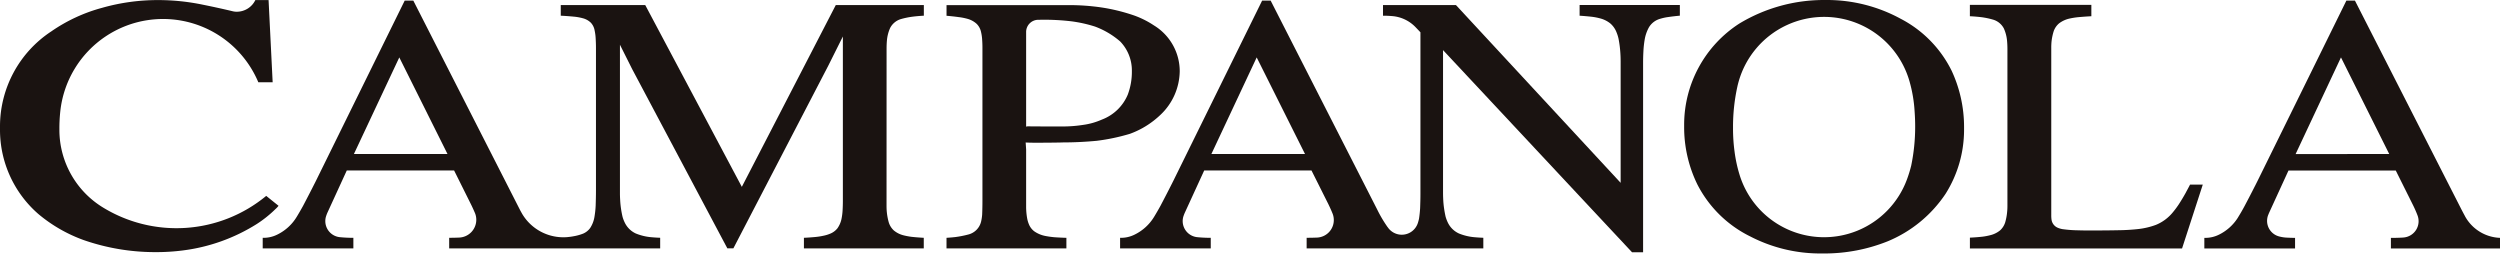
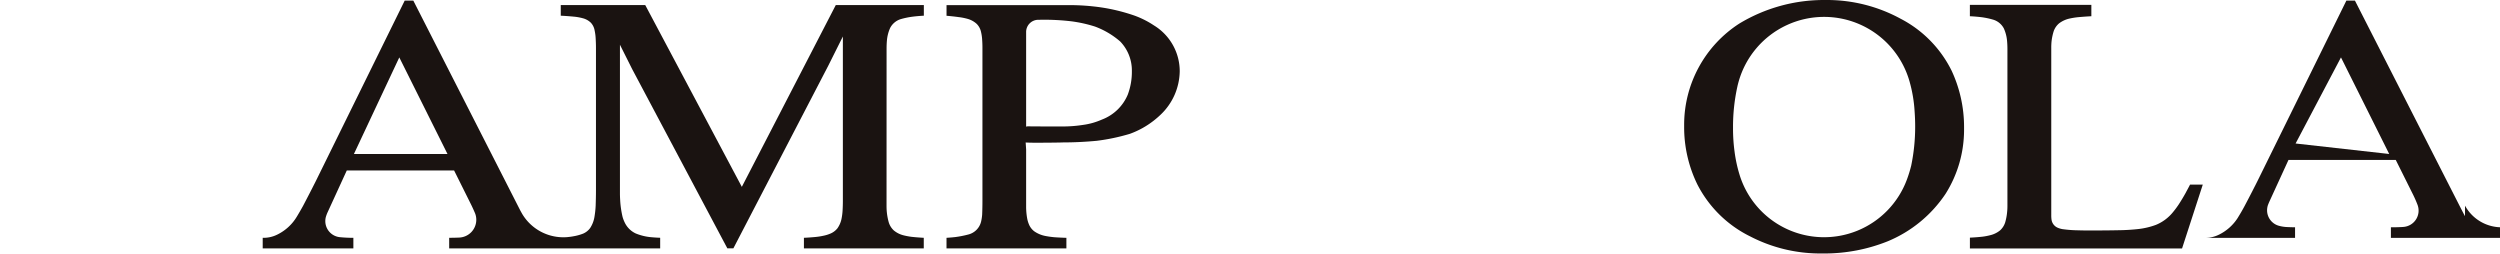
<svg xmlns="http://www.w3.org/2000/svg" width="230.848" height="23.408" viewBox="0 0 230.848 23.408">
  <g id="グループ_13" data-name="グループ 13" transform="translate(-1490.339 -3131.63)">
    <path id="パス_9" data-name="パス 9" d="M73.266,41.916c0-.254.008-.493.029-.741a3.578,3.578,0,0,1,.3-1.184,1.644,1.644,0,0,1,1-.823,7.183,7.183,0,0,1,1.057-.218c.356-.045.7-.074,1.055-.093v-.984H68.577L59.9,54.662,50.98,37.874h-7.8v.984c.421.02.82.051,1.241.09a4.906,4.906,0,0,1,.773.139,1.665,1.665,0,0,1,.767.421,1.4,1.4,0,0,1,.349.725,4.423,4.423,0,0,1,.09.654c.019.318.031.621.031.939V55.008c0,.477-.012.928-.028,1.4a8.571,8.571,0,0,1-.107,1,2.68,2.68,0,0,1-.4,1.054,1.555,1.555,0,0,1-.648.517,4.463,4.463,0,0,1-.922.251c-.139.028-.276.045-.418.06a3.855,3.855,0,0,1-.5.028,4.425,4.425,0,0,1-3.78-2.143c-.065-.115-.125-.222-.186-.333L29.564,37.462h-.793L20.555,54.145c-.387.772-.765,1.5-1.165,2.263-.192.349-.383.68-.589,1.019a4.3,4.3,0,0,1-1.794,1.641,2.808,2.808,0,0,1-1.267.3h-.082v.978H24.03v-.978a12.432,12.432,0,0,1-1.249-.06,1.491,1.491,0,0,1-1.342-1.48,1.43,1.43,0,0,1,.079-.479,3.156,3.156,0,0,1,.139-.353l1.765-3.848h9.909l1.562,3.134c.133.27.251.53.366.8a1.6,1.6,0,0,1,.121.618A1.645,1.645,0,0,1,33.8,59.345c-.279.012-.544.019-.823.019h-.1v.978H52.36v-.978c-.3-.012-.579-.029-.872-.057a4.894,4.894,0,0,1-1.385-.342,2.107,2.107,0,0,1-1.021-1.019,3.051,3.051,0,0,1-.2-.533,9.076,9.076,0,0,1-.2-1.274c-.019-.263-.033-.521-.037-.784V41.538l1.126,2.246,8.792,16.557h.555l8.763-16.864,1.349-2.7v15.16c0,.324-.009.624-.028.942a5.453,5.453,0,0,1-.1.75,2.313,2.313,0,0,1-.38.869,1.652,1.652,0,0,1-.669.49,3.207,3.207,0,0,1-.559.175,6.2,6.2,0,0,1-.821.13c-.353.034-.689.057-1.04.073v.978H76.7v-.978c-.378-.019-.741-.048-1.117-.088a6.322,6.322,0,0,1-.764-.144,2.259,2.259,0,0,1-.885-.448,1.694,1.694,0,0,1-.465-.739,5.48,5.48,0,0,1-.181-.959c-.019-.2-.026-.39-.026-.6,0-.026,0-.054,0-.082ZM24.081,51.627l4.189-8.918,4.451,8.918Z" transform="translate(1498.939 3094.222)" fill="#1a1311" />
-     <path id="パス_10" data-name="パス 10" d="M25.719,56.426l-1.137-.914A13,13,0,0,1,9.409,56.521,8.407,8.407,0,0,1,5.484,49.49v-.2a14.692,14.692,0,0,1,.079-1.545,9.544,9.544,0,0,1,18.292-2.722h1.322L24.8,37.432H23.578a1.907,1.907,0,0,1-1.7,1.075,1.613,1.613,0,0,1-.442-.056c-.913-.217-1.782-.407-2.7-.592a20.307,20.307,0,0,0-4.127-.428h-.023a18.758,18.758,0,0,0-5.142.711A15.13,15.13,0,0,0,4.73,40.328,10.5,10.5,0,0,0,0,49.07c0,.118,0,.229,0,.345a10.291,10.291,0,0,0,3.545,7.773,13.772,13.772,0,0,0,4.188,2.406,20.073,20.073,0,0,0,6.622,1.111h.059a19.02,19.02,0,0,0,2.487-.158A16.712,16.712,0,0,0,23.724,58.1a10.8,10.8,0,0,0,1.713-1.371,2.243,2.243,0,0,0,.282-.3" transform="translate(1490.339 3094.206)" fill="#1a1311" />
-     <path id="パス_11" data-name="パス 11" d="M155.452,57.367c-.116-.206-.218-.406-.325-.61l-9.839-19.295H144.5l-8.22,16.683c-.394.784-.778,1.528-1.19,2.305-.2.375-.412.733-.638,1.1a4.3,4.3,0,0,1-1.712,1.523,2.823,2.823,0,0,1-1.272.3h-.085v.978h8.377v-.978c-.282,0-.548-.012-.826-.026a3.419,3.419,0,0,1-.658-.11,1.485,1.485,0,0,1-1.1-1.428,1.538,1.538,0,0,1,.079-.486c.042-.108.084-.215.133-.321l1.765-3.848h9.906l1.563,3.134a10.766,10.766,0,0,1,.449,1.016,1.51,1.51,0,0,1-1.253,2.031c-.1.012-.192.015-.287.02-.276.012-.539.019-.821.019h-.1v.978h10.076v-.981a3.842,3.842,0,0,1-3.232-1.994m-15.645-5.74L144,42.709l4.454,8.918Z" transform="translate(1562.503 3094.222)" fill="#1a1311" />
+     <path id="パス_11" data-name="パス 11" d="M155.452,57.367c-.116-.206-.218-.406-.325-.61l-9.839-19.295H144.5l-8.22,16.683c-.394.784-.778,1.528-1.19,2.305-.2.375-.412.733-.638,1.1a4.3,4.3,0,0,1-1.712,1.523,2.823,2.823,0,0,1-1.272.3h-.085h8.377v-.978c-.282,0-.548-.012-.826-.026a3.419,3.419,0,0,1-.658-.11,1.485,1.485,0,0,1-1.1-1.428,1.538,1.538,0,0,1,.079-.486c.042-.108.084-.215.133-.321l1.765-3.848h9.906l1.563,3.134a10.766,10.766,0,0,1,.449,1.016,1.51,1.51,0,0,1-1.253,2.031c-.1.012-.192.015-.287.02-.276.012-.539.019-.821.019h-.1v.978h10.076v-.981a3.842,3.842,0,0,1-3.232-1.994m-15.645-5.74L144,42.709l4.454,8.918Z" transform="translate(1562.503 3094.222)" fill="#1a1311" />
    <path id="パス_12" data-name="パス 12" d="M137.363,55.026c-.208.378-.42.73-.649,1.086a8.223,8.223,0,0,1-.542.733,3.944,3.944,0,0,1-1.582,1.185,6.862,6.862,0,0,1-1.7.394c-.468.05-.922.079-1.394.095-.866.019-1.683.029-2.549.029-.172,0-.332,0-.505,0-.35,0-.683,0-1.036-.014a11.353,11.353,0,0,1-1.435-.107,1.959,1.959,0,0,1-.457-.133.948.948,0,0,1-.565-.737,2.764,2.764,0,0,1-.026-.394V41.7a5.813,5.813,0,0,1,.034-.68,5,5,0,0,1,.2-.9,1.684,1.684,0,0,1,.493-.7,2.49,2.49,0,0,1,.913-.428,6.875,6.875,0,0,1,.818-.136c.418-.039.821-.067,1.244-.09v-1.05H117.408v1.05c.361.017.7.045,1.061.087a7.148,7.148,0,0,1,1.063.222,1.65,1.65,0,0,1,1.012.816,3.568,3.568,0,0,1,.3,1.181c.022.248.031.488.031.739V56.261a5.3,5.3,0,0,1-.028.584,4.968,4.968,0,0,1-.178.953,1.672,1.672,0,0,1-.469.739,2.271,2.271,0,0,1-.9.445,5.545,5.545,0,0,1-.767.144c-.378.04-.742.067-1.123.085v1H137l1.915-5.9h-1.174c-.126.245-.251.476-.38.714" transform="translate(1554.828 3094.363)" fill="#1a1311" />
-     <path id="パス_13" data-name="パス 13" d="M109.19,38.858c.383.026.758.057,1.142.1a5.456,5.456,0,0,1,.758.149,2.486,2.486,0,0,1,.944.473,2.059,2.059,0,0,1,.572.829,3.392,3.392,0,0,1,.184.6,10.178,10.178,0,0,1,.167,1.342c.017.257.023.508.023.765V54.29L97.772,37.874H91.036v.984h.006c.287,0,.553.012.837.036A3.351,3.351,0,0,1,94,39.874c.167.172.325.336.493.517V55.358c0,.431-.014.841-.029,1.272-.02.338-.054.658-.105.992-.031.121-.059.242-.1.366a1.561,1.561,0,0,1-2.724.488c-.05-.07-.105-.133-.153-.209a11.752,11.752,0,0,1-.88-1.509L80.661,37.462h-.785L71.656,54.145c-.387.772-.764,1.5-1.165,2.263-.192.349-.38.674-.589,1.019a4.326,4.326,0,0,1-1.794,1.641,2.809,2.809,0,0,1-1.272.3h-.077v.978h8.372v-.978a12.41,12.41,0,0,1-1.249-.06,1.493,1.493,0,0,1-1.343-1.48,1.445,1.445,0,0,1,.079-.476,3.166,3.166,0,0,1,.143-.356l1.766-3.848h9.906L86,56.278c.138.288.263.559.381.854a1.579,1.579,0,0,1,.112.6,1.615,1.615,0,0,1-1.537,1.613c-.3.012-.575.019-.871.019h-.1v.978H100.3v-.978c-.3-.012-.578-.029-.871-.057a4.878,4.878,0,0,1-1.387-.342,2.11,2.11,0,0,1-1.026-1.019,3.477,3.477,0,0,1-.2-.533,9.811,9.811,0,0,1-.2-1.274c-.023-.324-.036-.632-.036-.956,0-.054,0-.105,0-.161V42.035L114.03,60.7h1.023V43.2c0-.37.012-.724.031-1.091a8.939,8.939,0,0,1,.108-1,3.569,3.569,0,0,1,.4-1.177,1.762,1.762,0,0,1,1.078-.8,4.279,4.279,0,0,1,.677-.147c.372-.054.724-.095,1.1-.13v-.984H109.19Zm-34,12.769,4.183-8.918,4.46,8.918Z" transform="translate(1527.008 3094.222)" fill="#1a1311" />
    <path id="パス_14" data-name="パス 14" d="M67.153,50.412c1.064,0,2.079-.051,3.137-.15a18.557,18.557,0,0,0,3.057-.644,8.028,8.028,0,0,0,2.188-1.208c.223-.175.432-.353.638-.55a5.629,5.629,0,0,0,1.775-4.028v0a4.957,4.957,0,0,0-2.37-4.217,8.458,8.458,0,0,0-1.8-.911,17.039,17.039,0,0,0-3.083-.759,20.547,20.547,0,0,0-2.927-.212H56.415v.984c.381.033.747.071,1.126.124A5.513,5.513,0,0,1,58.35,39a2.07,2.07,0,0,1,.847.463,1.486,1.486,0,0,1,.4.733,4.141,4.141,0,0,1,.1.62c.023.3.034.578.034.874V55.8c0,.429-.008.847-.026,1.28a4.249,4.249,0,0,1-.1.648,1.616,1.616,0,0,1-1.191,1.19,9.5,9.5,0,0,1-1.154.229c-.29.034-.559.057-.847.073V60.2H67.483v-.978c-.367-.012-.724-.028-1.092-.054a7.786,7.786,0,0,1-.864-.121,2.653,2.653,0,0,1-1.016-.431,1.536,1.536,0,0,1-.494-.657,2.5,2.5,0,0,1-.152-.513,6.183,6.183,0,0,1-.1-1.12c0-.054,0-.11,0-.164v-5.1l-.043-.644c.262.015.6.022.866.022.868,0,1.7-.006,2.564-.025m-3.387-1.464V40.211a1.127,1.127,0,0,1,1.086-1.122c.17,0,.33-.006.5-.006h.031a21.494,21.494,0,0,1,2.505.139,12.362,12.362,0,0,1,2.24.493h0a7.543,7.543,0,0,1,2.322,1.374v0l0,0,.006.006,0,0a3.848,3.848,0,0,1,1.074,2.668c0,.043,0,.085,0,.127V43.9A5.97,5.97,0,0,1,73.15,46l0,0a4.194,4.194,0,0,1-2.38,2.3,6.753,6.753,0,0,1-.877.315,6.551,6.551,0,0,1-.883.181,12.191,12.191,0,0,1-1.885.143c-.084,0-.161,0-.243,0-1.009,0-1.972,0-2.981-.012Z" transform="translate(1521.326 3094.369)" fill="#1a1311" />
    <path id="パス_15" data-name="パス 15" d="M65.27,39.011h0Z" transform="translate(1526.189 3095.073)" fill="#1a1311" />
    <path id="パス_16" data-name="パス 16" d="M66.771,39.9l0,0h0l0,0Z" transform="translate(1527.013 3095.56)" fill="#1a1311" />
    <path id="パス_17" data-name="パス 17" d="M125.053,43.906a10.785,10.785,0,0,0-4.69-4.752,14.2,14.2,0,0,0-6.82-1.727H113.3A15.108,15.108,0,0,0,105.48,39.6a11.116,11.116,0,0,0-5.1,9.314c0,.088,0,.163,0,.245a12.024,12.024,0,0,0,1.205,5.269,10.853,10.853,0,0,0,4.882,4.823,14.082,14.082,0,0,0,6.518,1.582c.107,0,.212,0,.319,0a15.7,15.7,0,0,0,5.887-1.131,11.883,11.883,0,0,0,5.33-4.381,11.071,11.071,0,0,0,1.706-5.924v-.234a12.28,12.28,0,0,0-1.171-5.255m-3.712,8.82a11.544,11.544,0,0,1-.384,1.25,8.16,8.16,0,0,1-15.48-.469,12.818,12.818,0,0,1-.446-2.088,15.9,15.9,0,0,1-.141-2.169v-.121a17.236,17.236,0,0,1,.4-3.7c.034-.163.077-.318.121-.479a8.2,8.2,0,0,1,15.779,0,12.839,12.839,0,0,1,.469,2.784c.034.469.05.92.05,1.39a17.606,17.606,0,0,1-.367,3.6" transform="translate(1545.472 3094.203)" fill="#1a1311" />
  </g>
</svg>